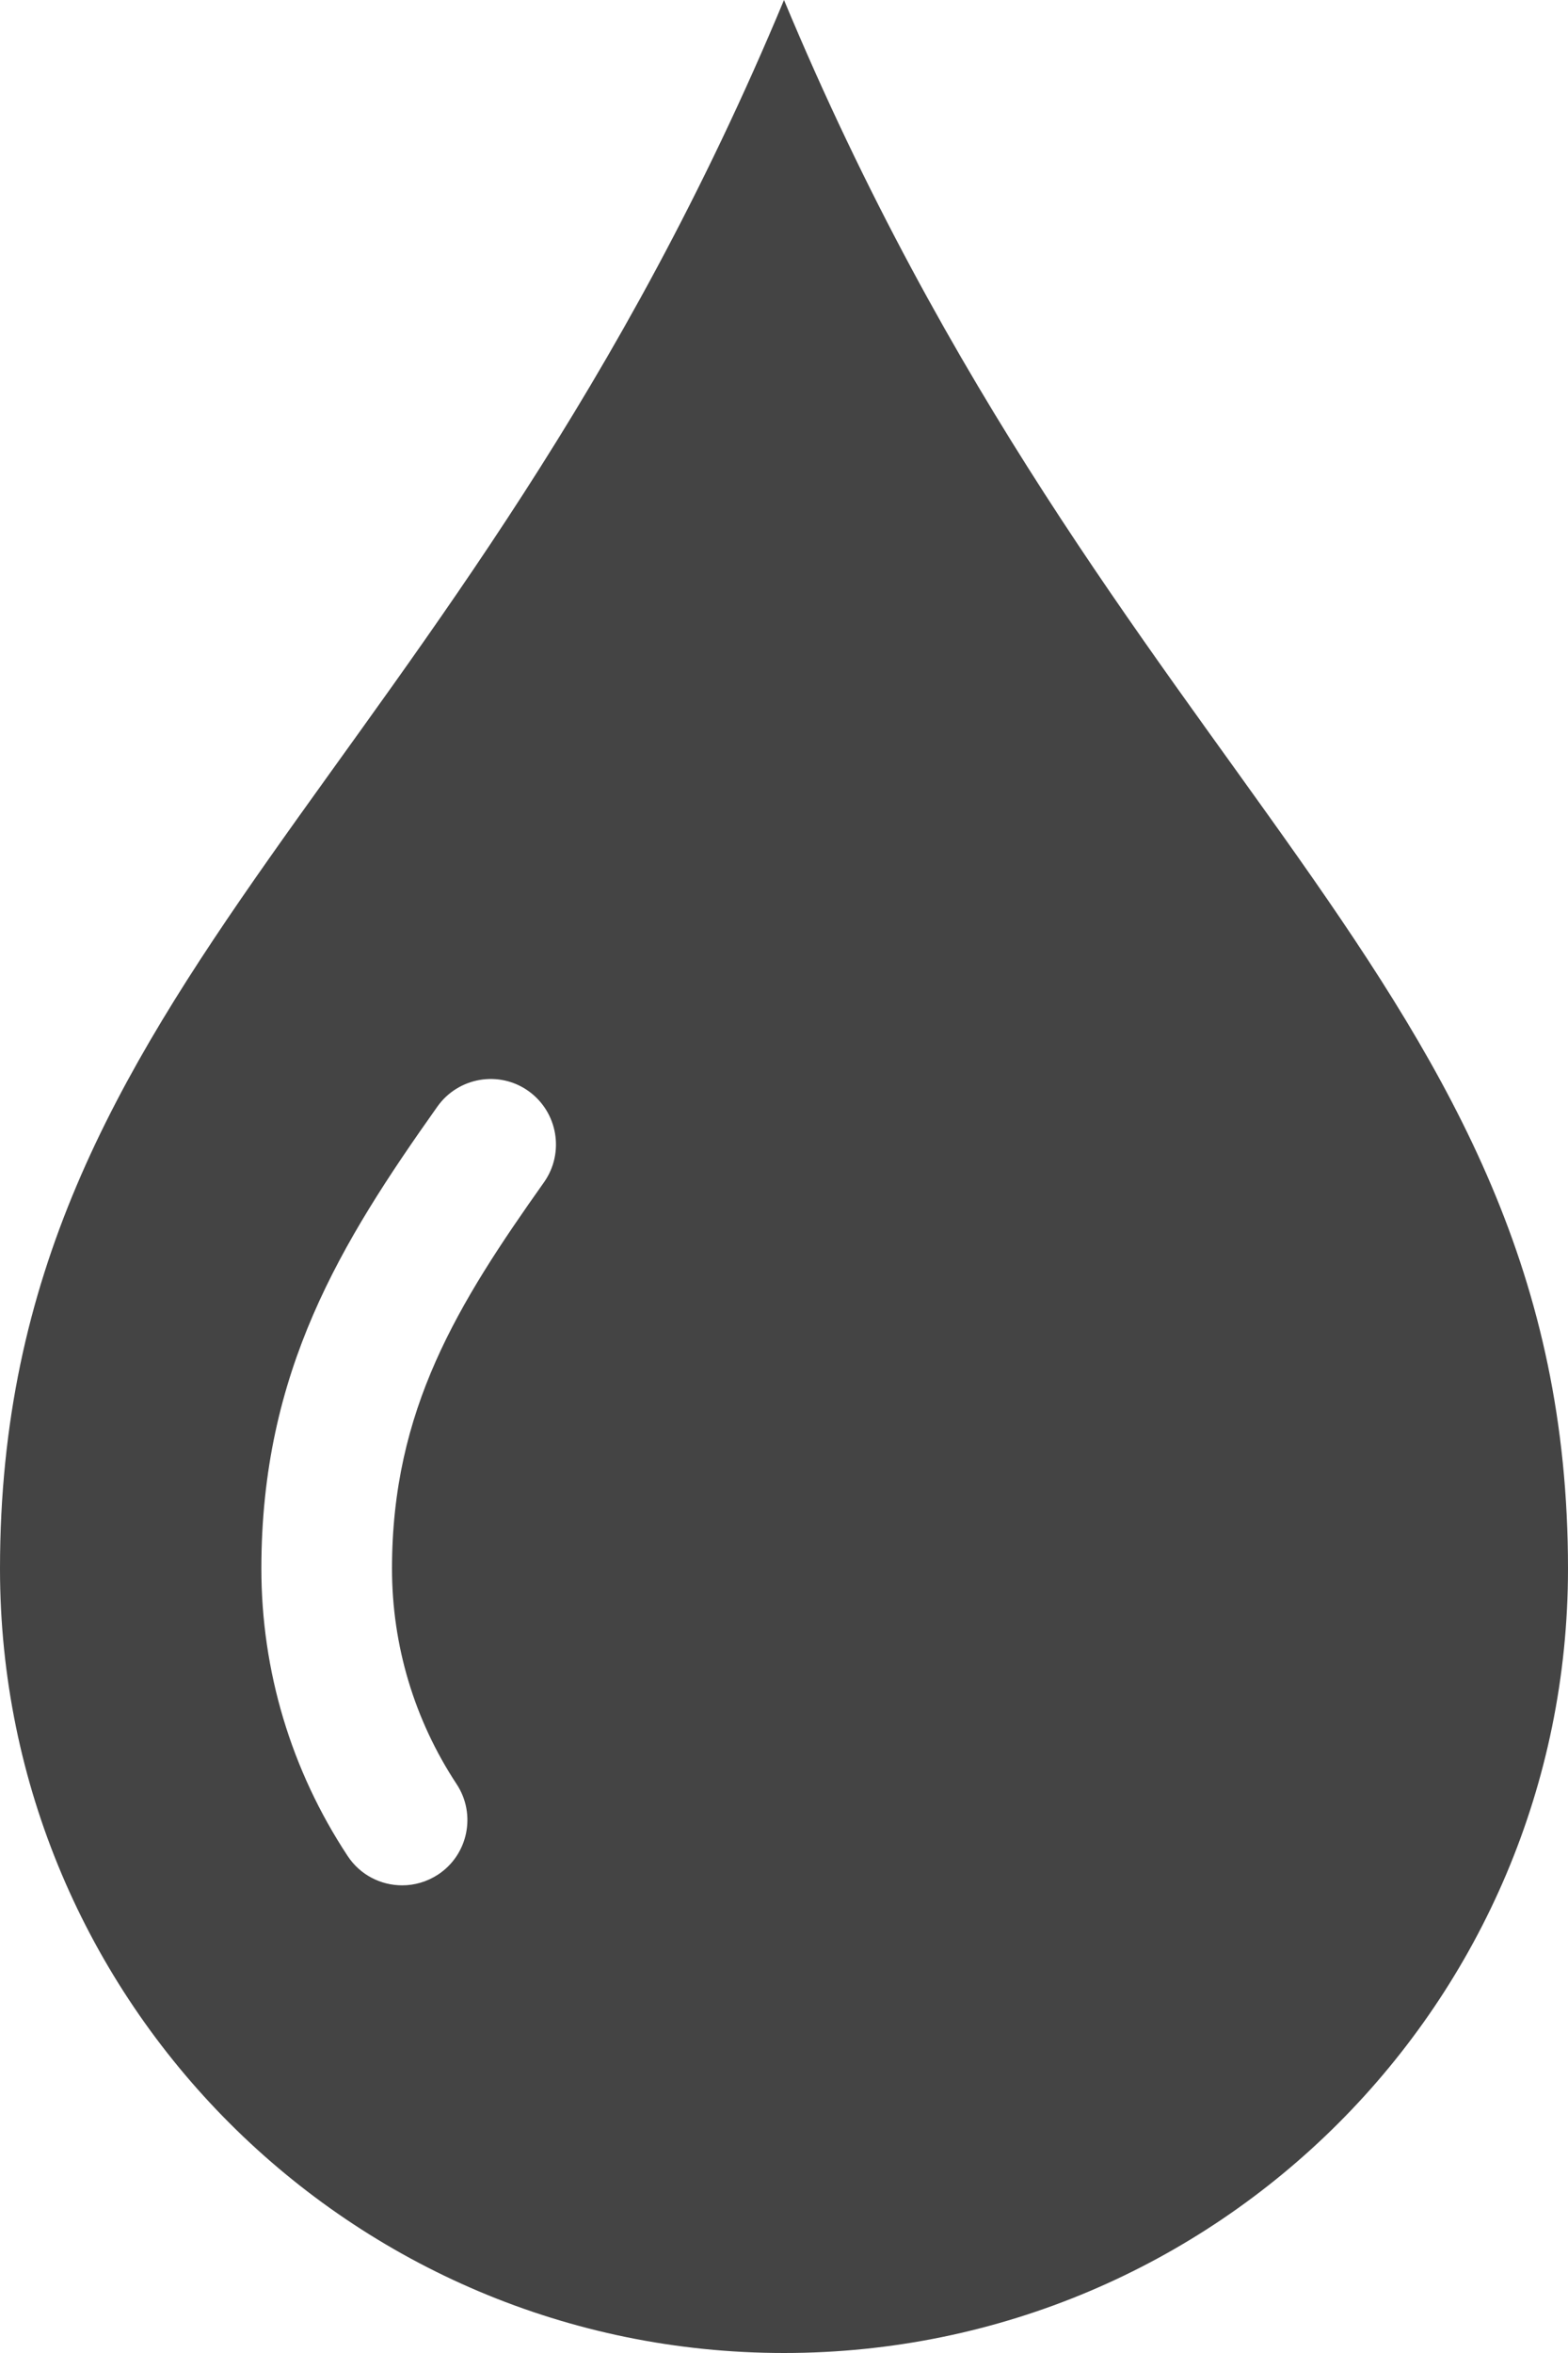
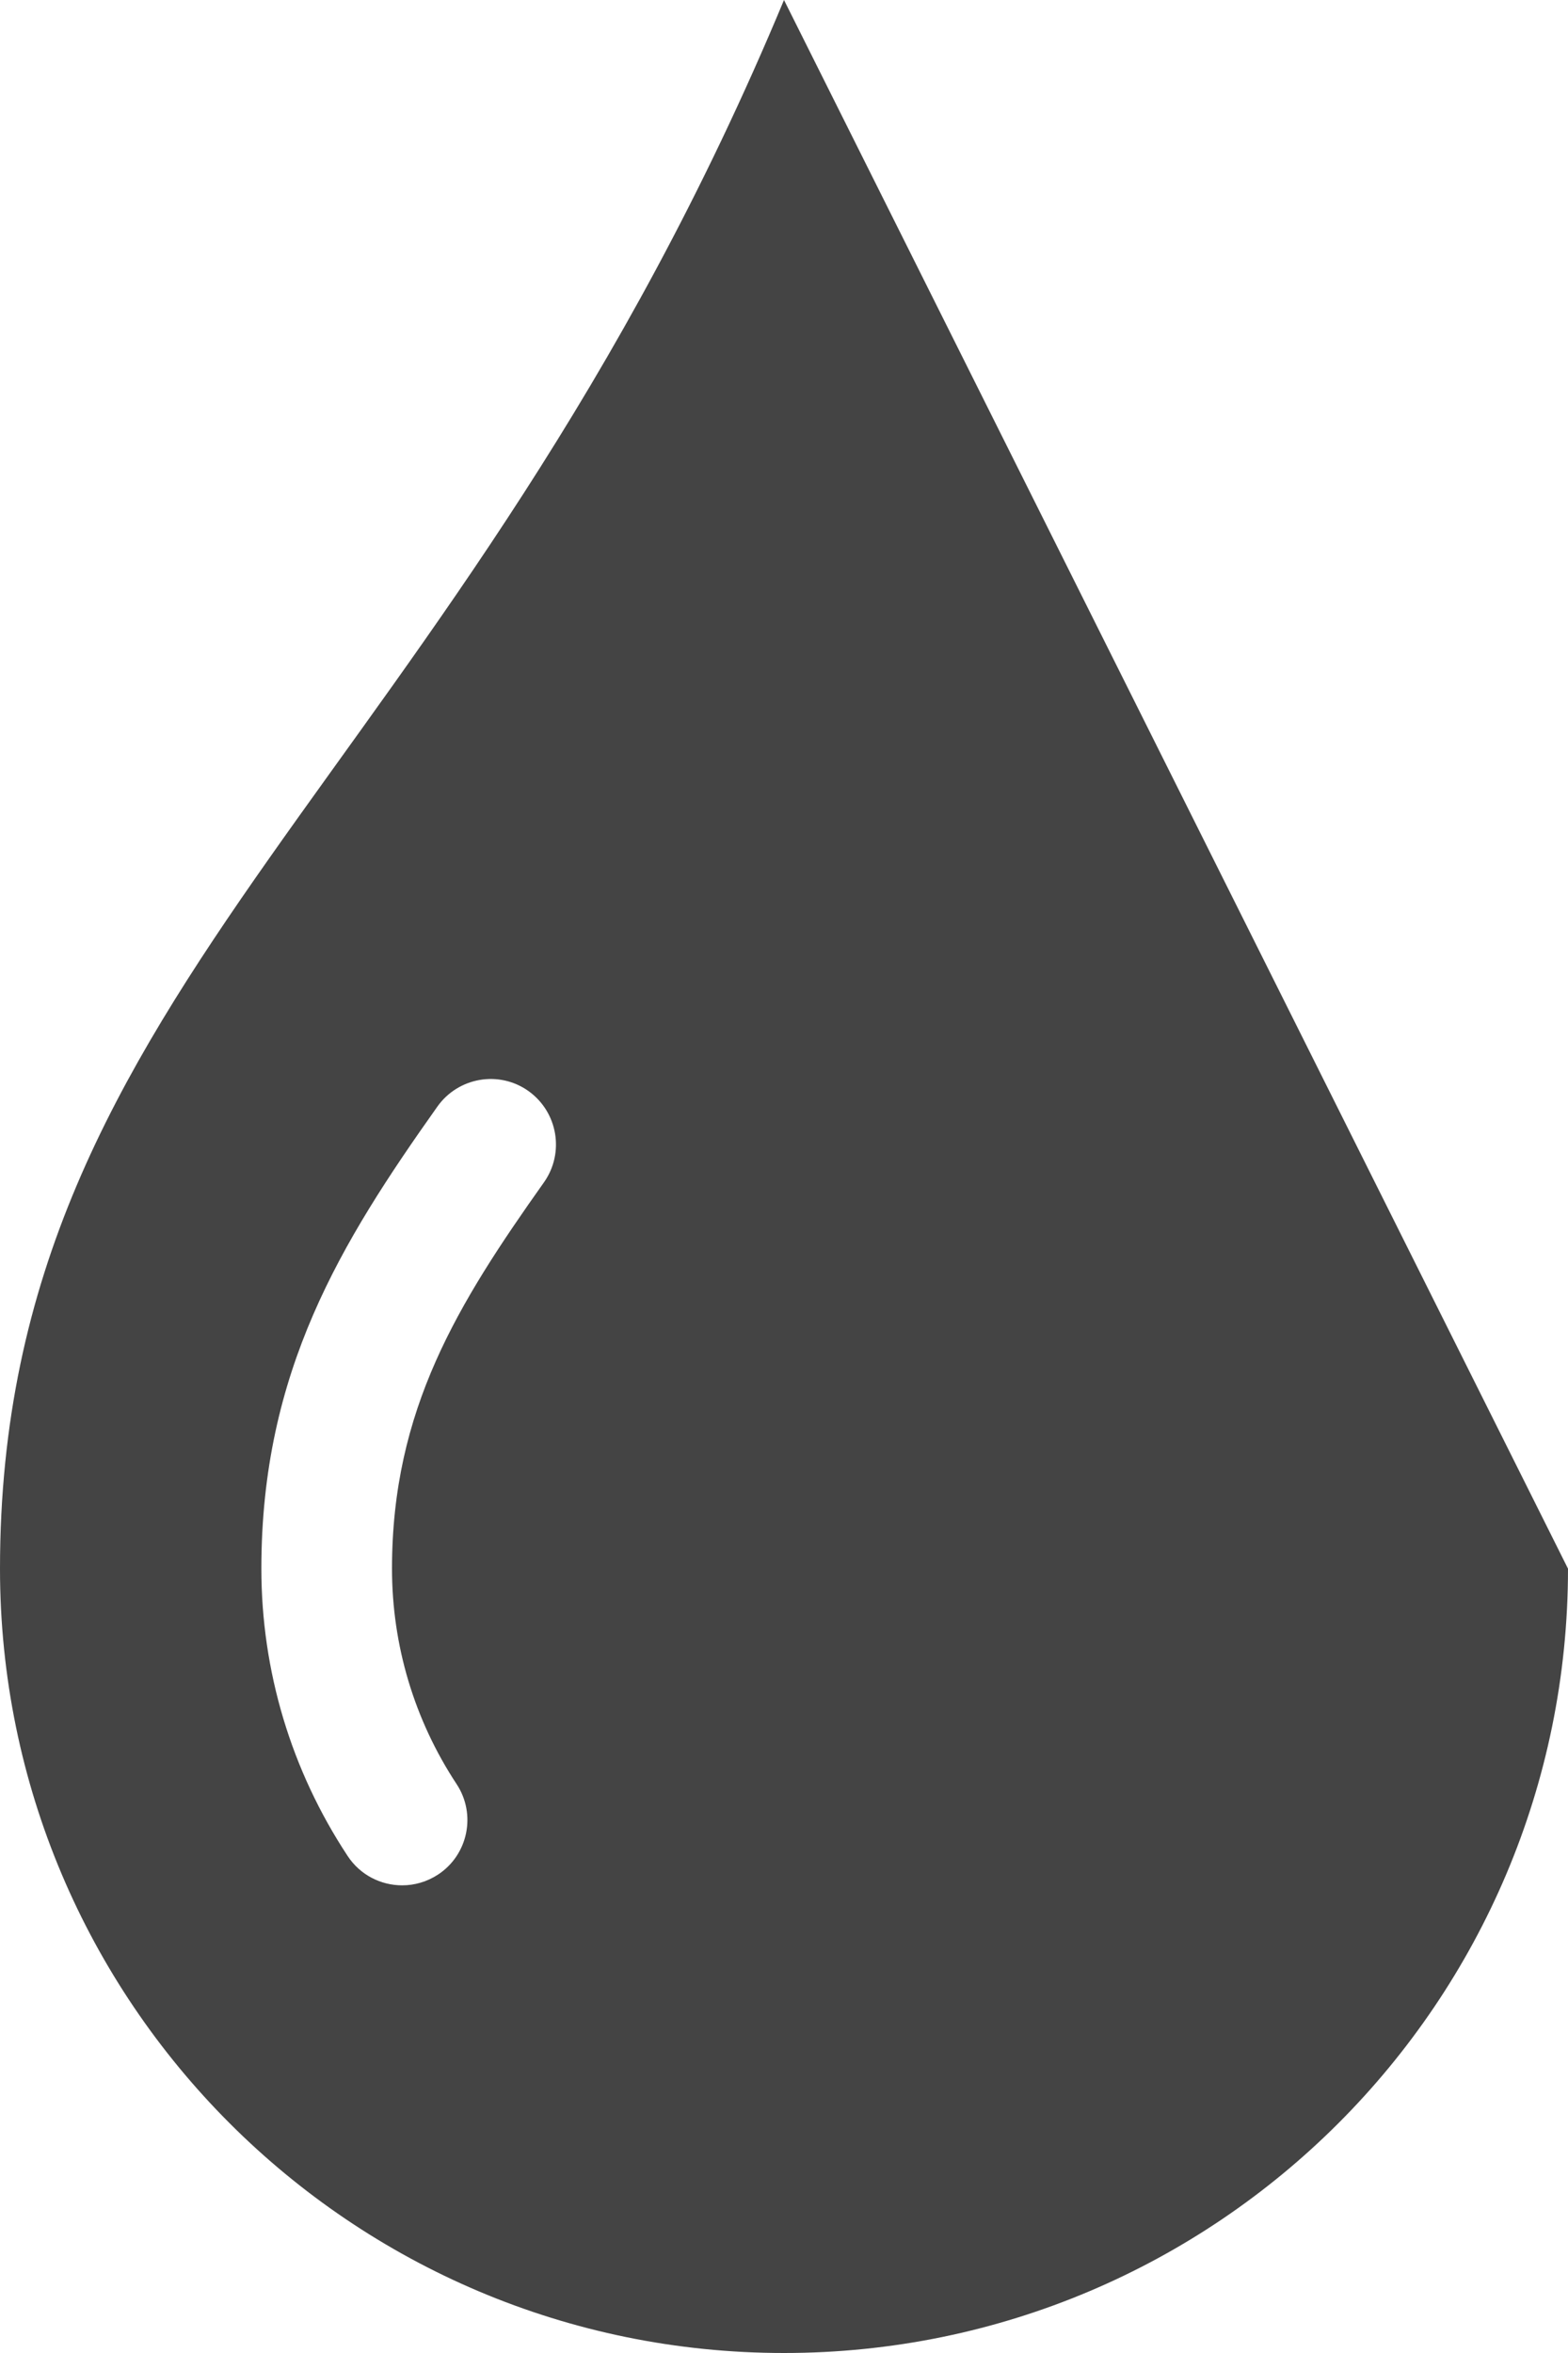
<svg xmlns="http://www.w3.org/2000/svg" version="1.1" id="Layer_1" x="0px" y="0px" width="16px" height="24px" viewBox="0 0 16 24" style="enable-background:new 0 0 16 24;" xml:space="preserve">
  <style type="text/css">
	.st0{fill:#444444;}
</style>
-   <path class="st0" d="M8,0C4.667,8,0,10,0,16c0,4.418,3.582,8,8,8c4.418,0,8-3.582,8-8C16,10,11.333,8,8,0z M5.551,12.059  C4.672,13.299,4,14.376,4,16c0,0.783,0.228,1.543,0.659,2.197c0.203,0.307,0.118,0.721-0.189,0.923  c-0.113,0.074-0.24,0.11-0.366,0.11c-0.217,0-0.429-0.105-0.557-0.3c-0.576-0.873-0.88-1.886-0.88-2.931  c0-2.013,0.813-3.325,1.796-4.712c0.213-0.3,0.629-0.372,0.929-0.159C5.692,11.342,5.763,11.758,5.551,12.059z" />
+   <path class="st0" d="M8,0C4.667,8,0,10,0,16c0,4.418,3.582,8,8,8c4.418,0,8-3.582,8-8z M5.551,12.059  C4.672,13.299,4,14.376,4,16c0,0.783,0.228,1.543,0.659,2.197c0.203,0.307,0.118,0.721-0.189,0.923  c-0.113,0.074-0.24,0.11-0.366,0.11c-0.217,0-0.429-0.105-0.557-0.3c-0.576-0.873-0.88-1.886-0.88-2.931  c0-2.013,0.813-3.325,1.796-4.712c0.213-0.3,0.629-0.372,0.929-0.159C5.692,11.342,5.763,11.758,5.551,12.059z" />
</svg>